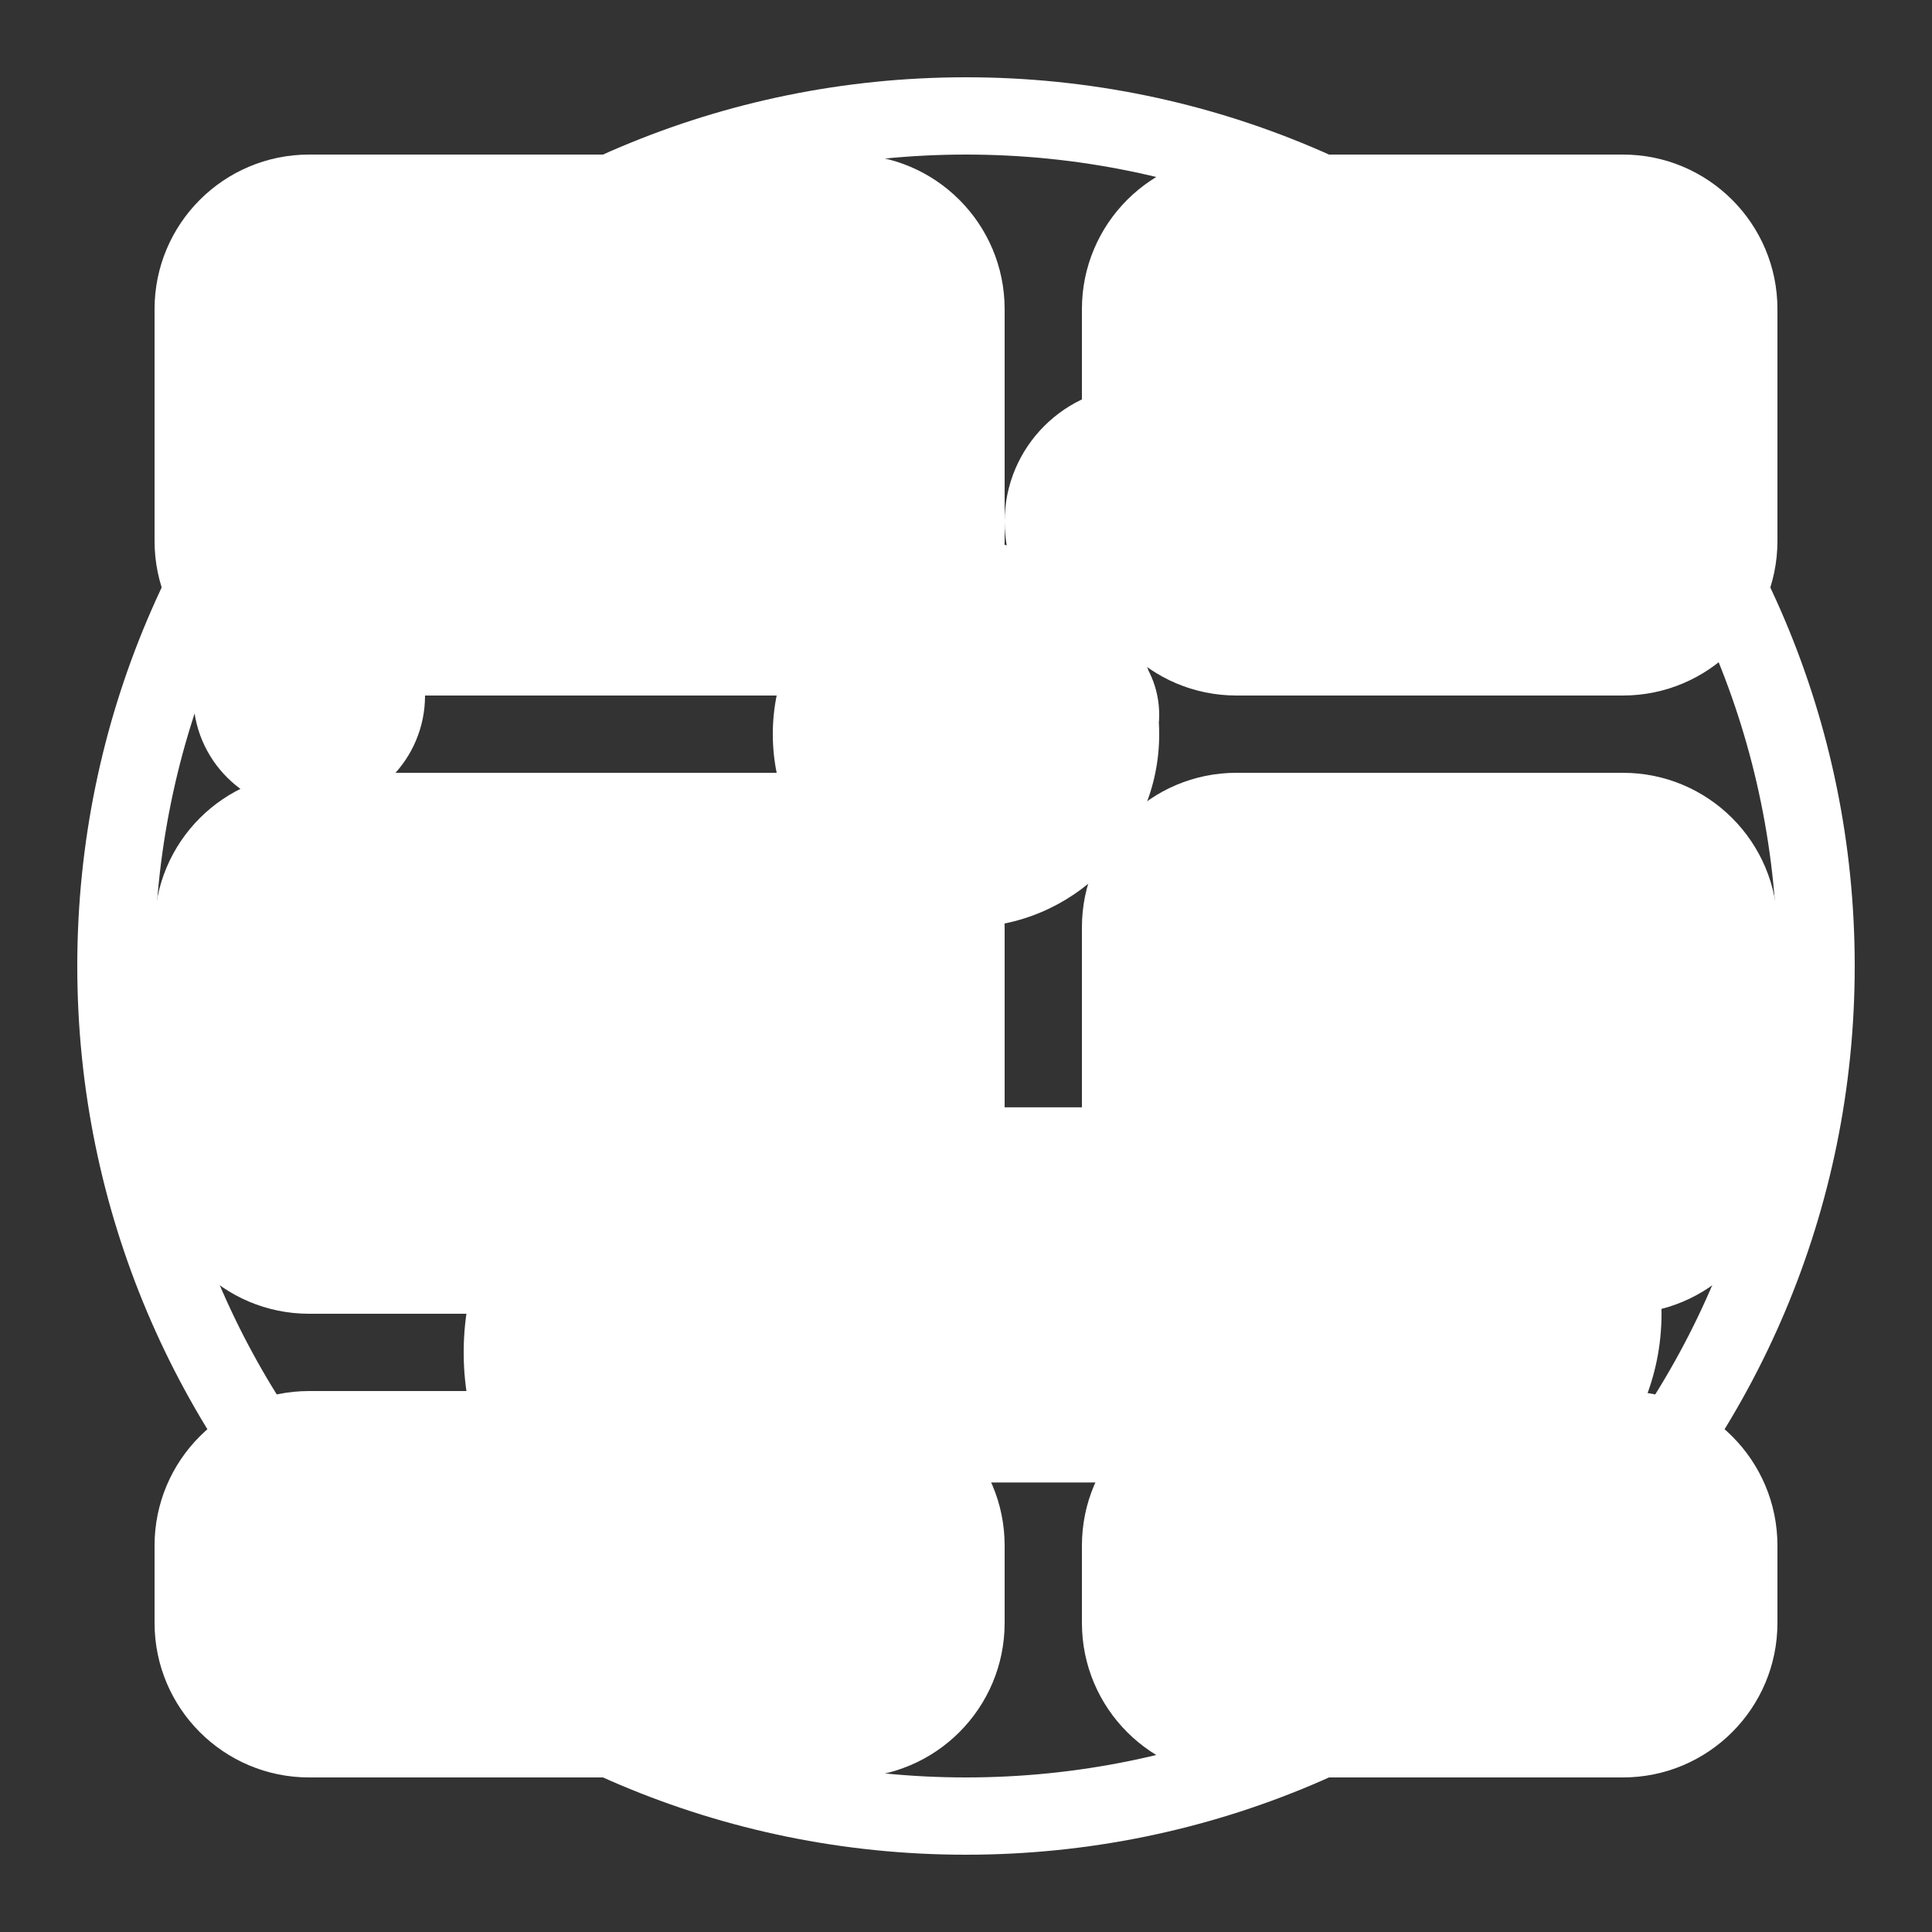
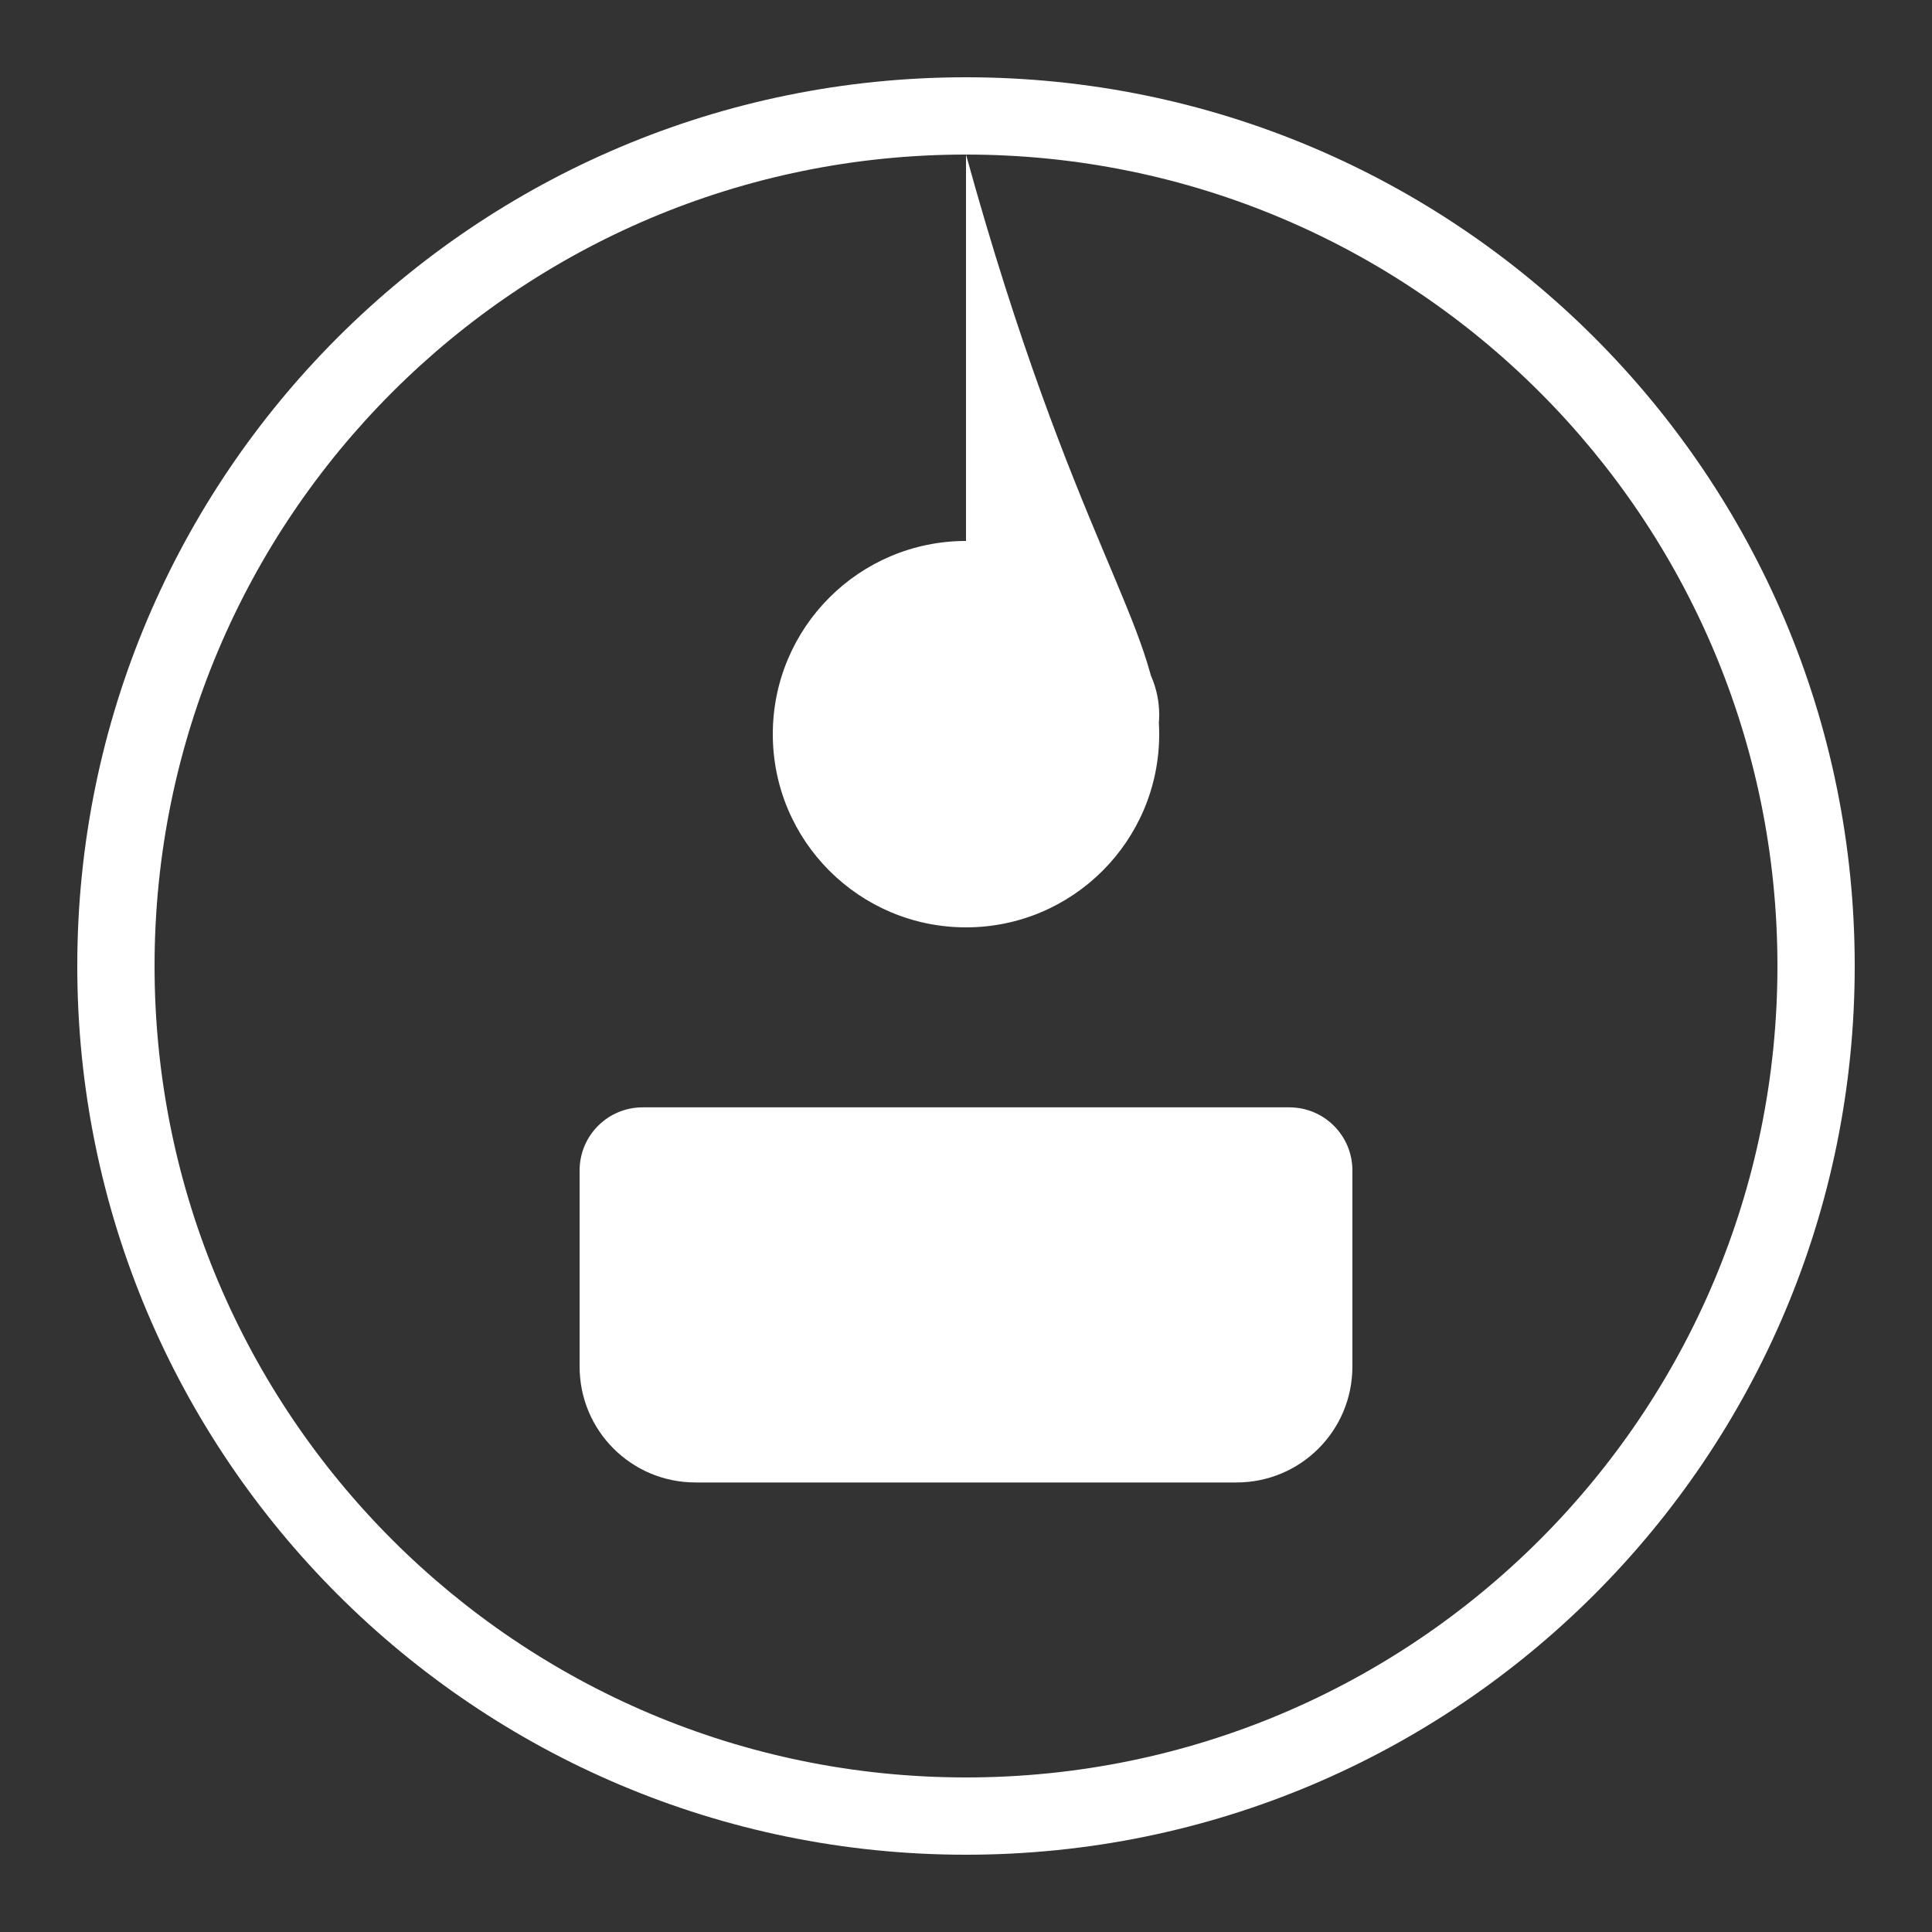
<svg xmlns="http://www.w3.org/2000/svg" width="50" height="50" viewBox="0 0 50 50">
  <rect x="0" y="0" width="50" height="50" fill="#333333" stroke="none" />
  <g fill="#ffffff">
-     <path d="M25,2 C37.703,2 48,12.297 48,25 C48,37.703 37.703,48 25,48 C12.297,48 2,37.703 2,25 C2,12.297 12.297,2 25,2 Z M25,4 C13.402,4 4,13.402 4,25 C4,36.598 13.402,46 25,46 C36.598,46 46,36.598 46,25 C46,13.402 36.598,4 25,4 Z M25,14 C27.761,14 30,16.239 30,19 C30,21.761 27.761,24 25,24 C22.239,24 20,21.761 20,19 C20,16.239 22.239,14 25,14 Z M16.634,28.658 L33.366,28.658 C34.27,28.658 35,29.388 35,30.292 L35,35.366 C35,37.026 33.66,38.366 32,38.366 L18,38.366 C16.34,38.366 15,37.026 15,35.366 L15,30.292 C15,29.388 15.73,28.658 16.634,28.658 Z M27.5,16 C28.881,16 30,17.119 30,18.5 C30,19.881 28.881,21 27.5,21 C26.119,21 25,19.881 25,18.5 C25,17.119 26.119,16 27.5,16 Z" />
-     <path d="M29.5,10 C31.433,10 33,11.567 33,13.5 C33,15.433 31.433,17 29.5,17 C27.567,17 26,15.433 26,13.5 C26,11.567 27.567,10 29.5,10 Z M18,13 C19.105,13 20,13.895 20,15 C20,16.105 19.105,17 18,17 C16.895,17 16,16.105 16,15 C16,13.895 16.895,13 18,13 Z M8,15 C9.657,15 11,16.343 11,18 C11,19.657 9.657,21 8,21 C6.343,21 5,19.657 5,18 C5,16.343 6.343,15 8,15 Z M19,28 C22.866,28 26,31.134 26,35 C26,38.866 22.866,42 19,42 C15.134,42 12,38.866 12,35 C12,31.134 15.134,28 19,28 Z M37,28 C40.314,28 43,30.686 43,34 C43,37.314 40.314,40 37,40 C33.686,40 31,37.314 31,34 C31,30.686 33.686,28 37,28 Z" />
-     <path d="M22,4 C24.209,4 26,5.791 26,8 L26,14 C26,16.209 24.209,18 22,18 L8,18 C5.791,18 4,16.209 4,14 L4,8 C4,5.791 5.791,4 8,4 L22,4 Z M42,4 C44.209,4 46,5.791 46,8 L46,14 C46,16.209 44.209,18 42,18 L32,18 C29.791,18 28,16.209 28,14 L28,8 C28,5.791 29.791,4 32,4 L42,4 Z M22,20 C24.209,20 26,21.791 26,24 L26,30 C26,32.209 24.209,34 22,34 L8,34 C5.791,34 4,32.209 4,30 L4,24 C4,21.791 5.791,20 8,20 L22,20 Z M42,20 C44.209,20 46,21.791 46,24 L46,30 C46,32.209 44.209,34 42,34 L32,34 C29.791,34 28,32.209 28,30 L28,24 C28,21.791 29.791,20 32,20 L42,20 Z M22,36 C24.209,36 26,37.791 26,40 L26,42 C26,44.209 24.209,46 22,46 L8,46 C5.791,46 4,44.209 4,42 L4,40 C4,37.791 5.791,36 8,36 L22,36 Z M42,36 C44.209,36 46,37.791 46,40 L46,42 C46,44.209 44.209,46 42,46 L32,46 C29.791,46 28,44.209 28,42 L28,40 C28,37.791 29.791,36 32,36 L42,36 Z" />
+     <path d="M25,2 C37.703,2 48,12.297 48,25 C48,37.703 37.703,48 25,48 C12.297,48 2,37.703 2,25 C2,12.297 12.297,2 25,2 Z M25,4 C13.402,4 4,13.402 4,25 C4,36.598 13.402,46 25,46 C36.598,46 46,36.598 46,25 C46,13.402 36.598,4 25,4 Z C27.761,14 30,16.239 30,19 C30,21.761 27.761,24 25,24 C22.239,24 20,21.761 20,19 C20,16.239 22.239,14 25,14 Z M16.634,28.658 L33.366,28.658 C34.27,28.658 35,29.388 35,30.292 L35,35.366 C35,37.026 33.66,38.366 32,38.366 L18,38.366 C16.34,38.366 15,37.026 15,35.366 L15,30.292 C15,29.388 15.73,28.658 16.634,28.658 Z M27.5,16 C28.881,16 30,17.119 30,18.5 C30,19.881 28.881,21 27.5,21 C26.119,21 25,19.881 25,18.5 C25,17.119 26.119,16 27.5,16 Z" />
  </g>
</svg>